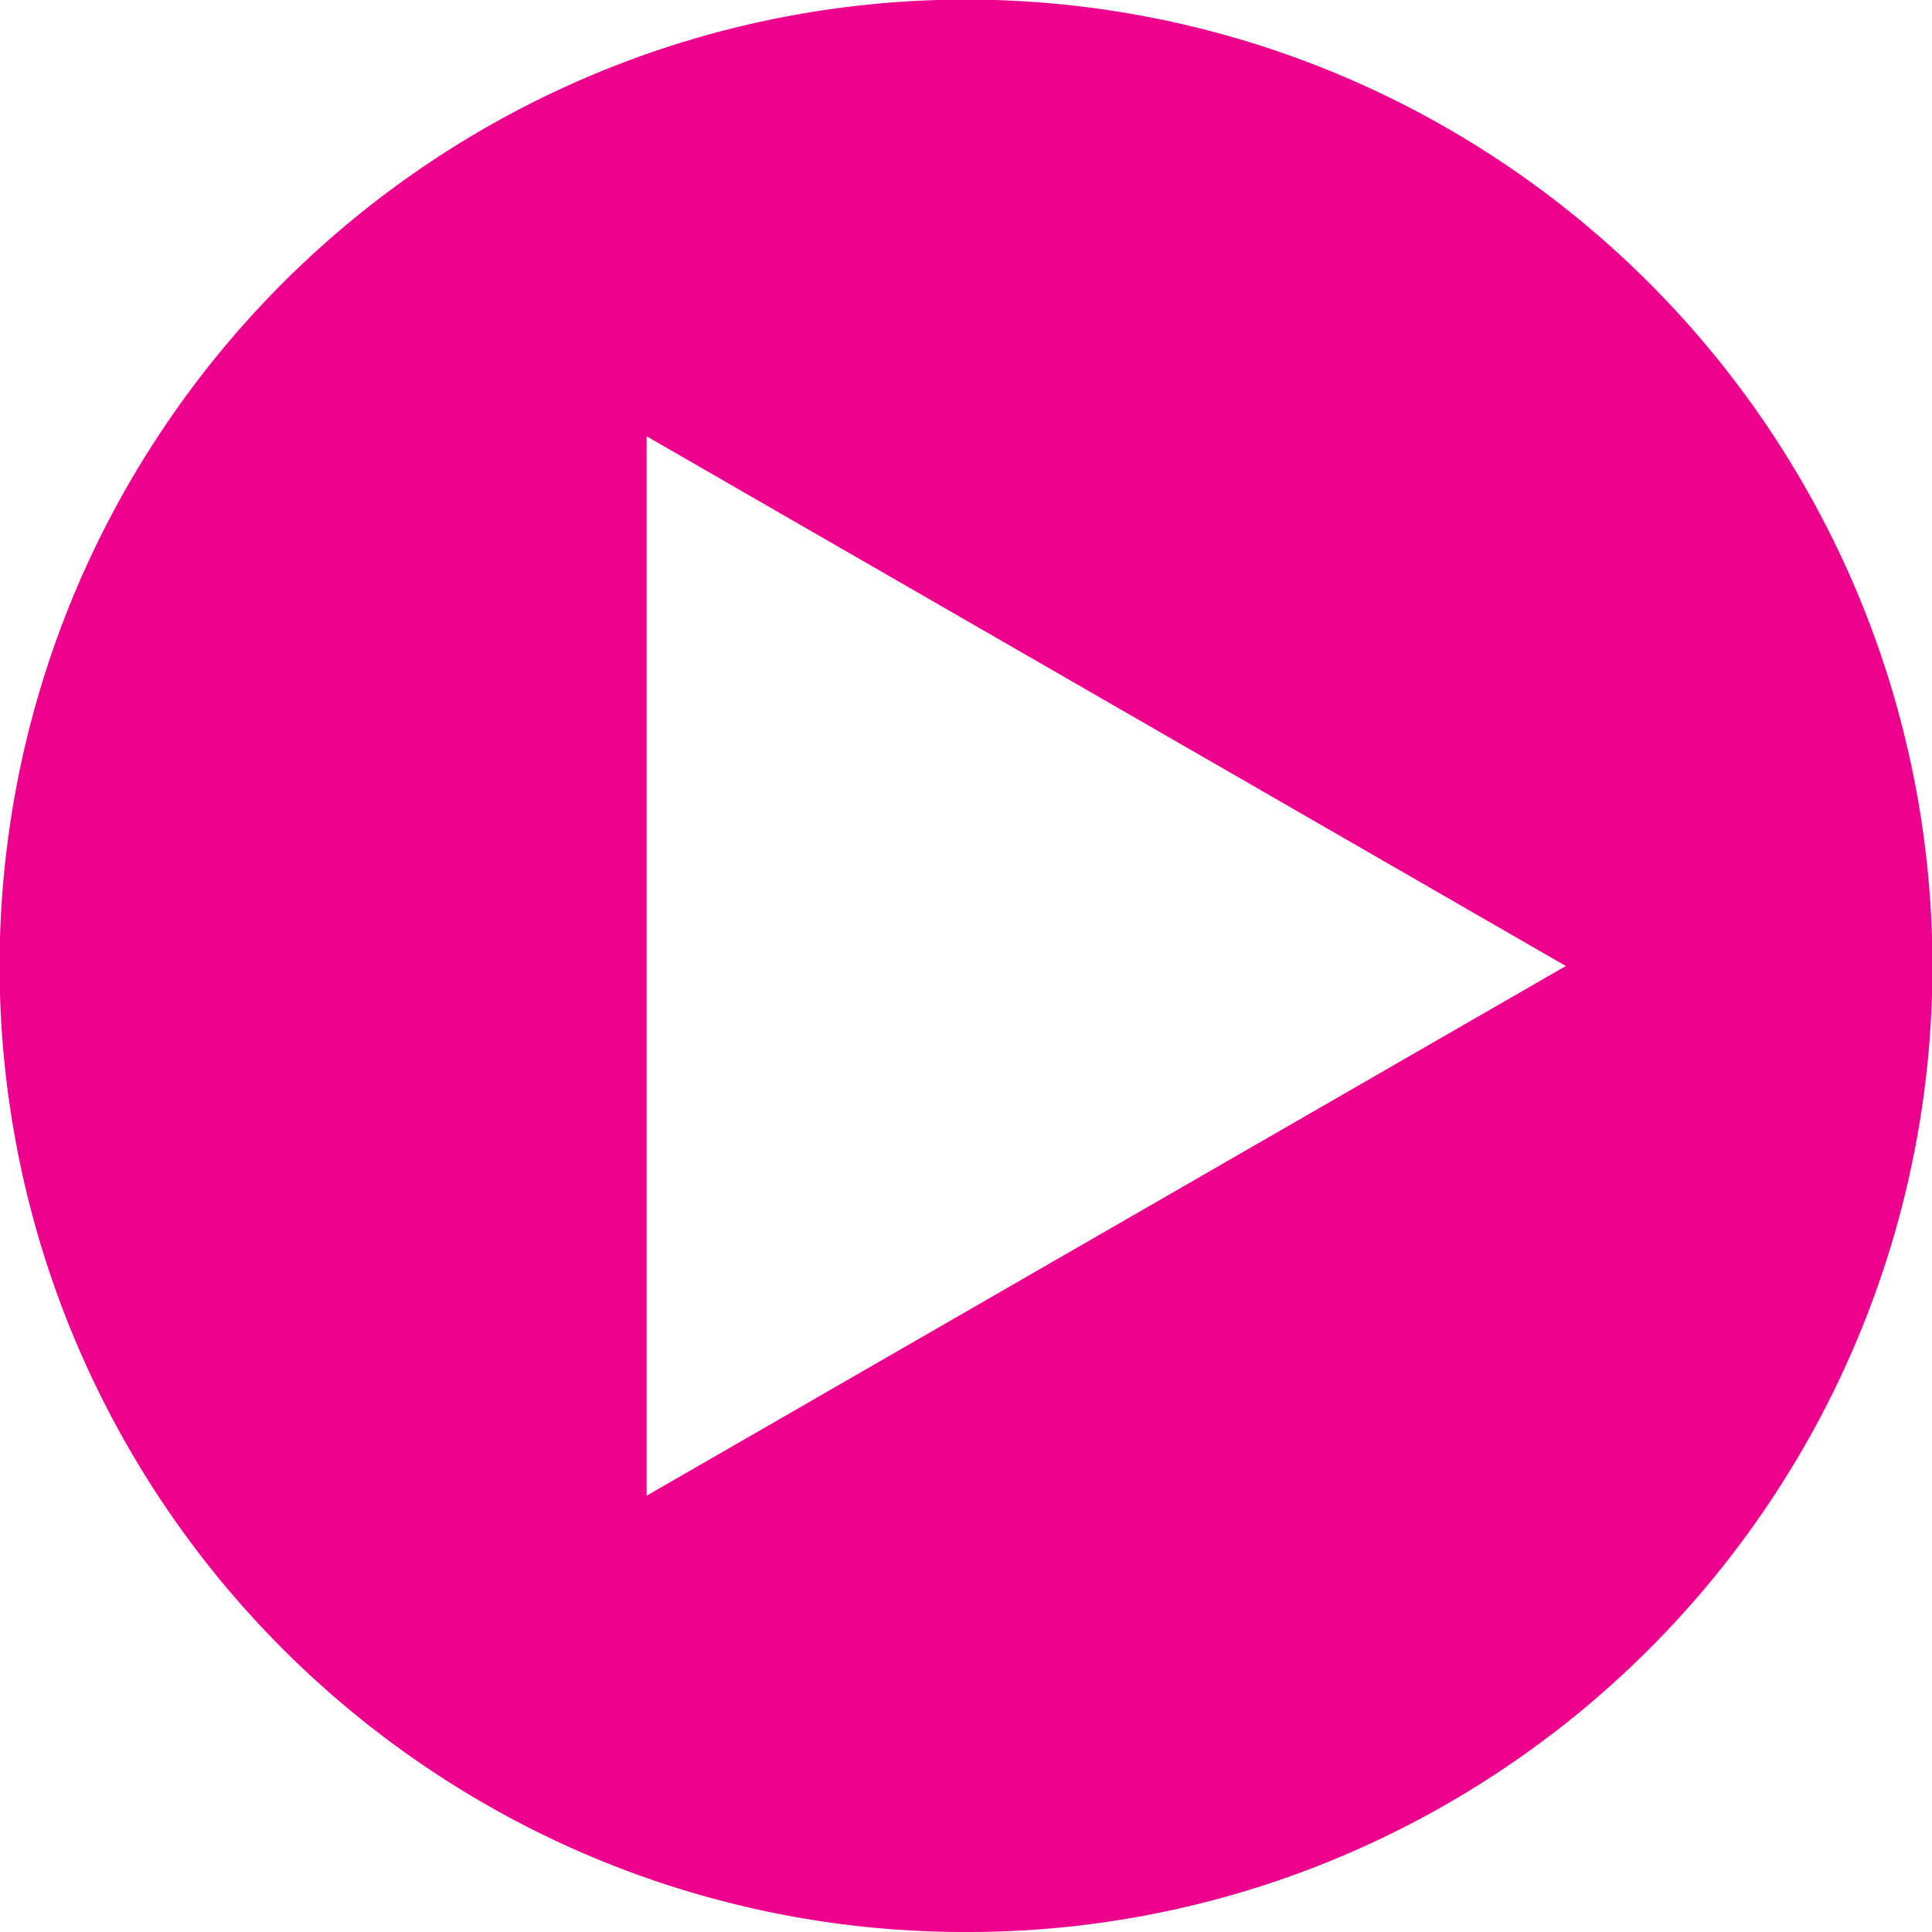
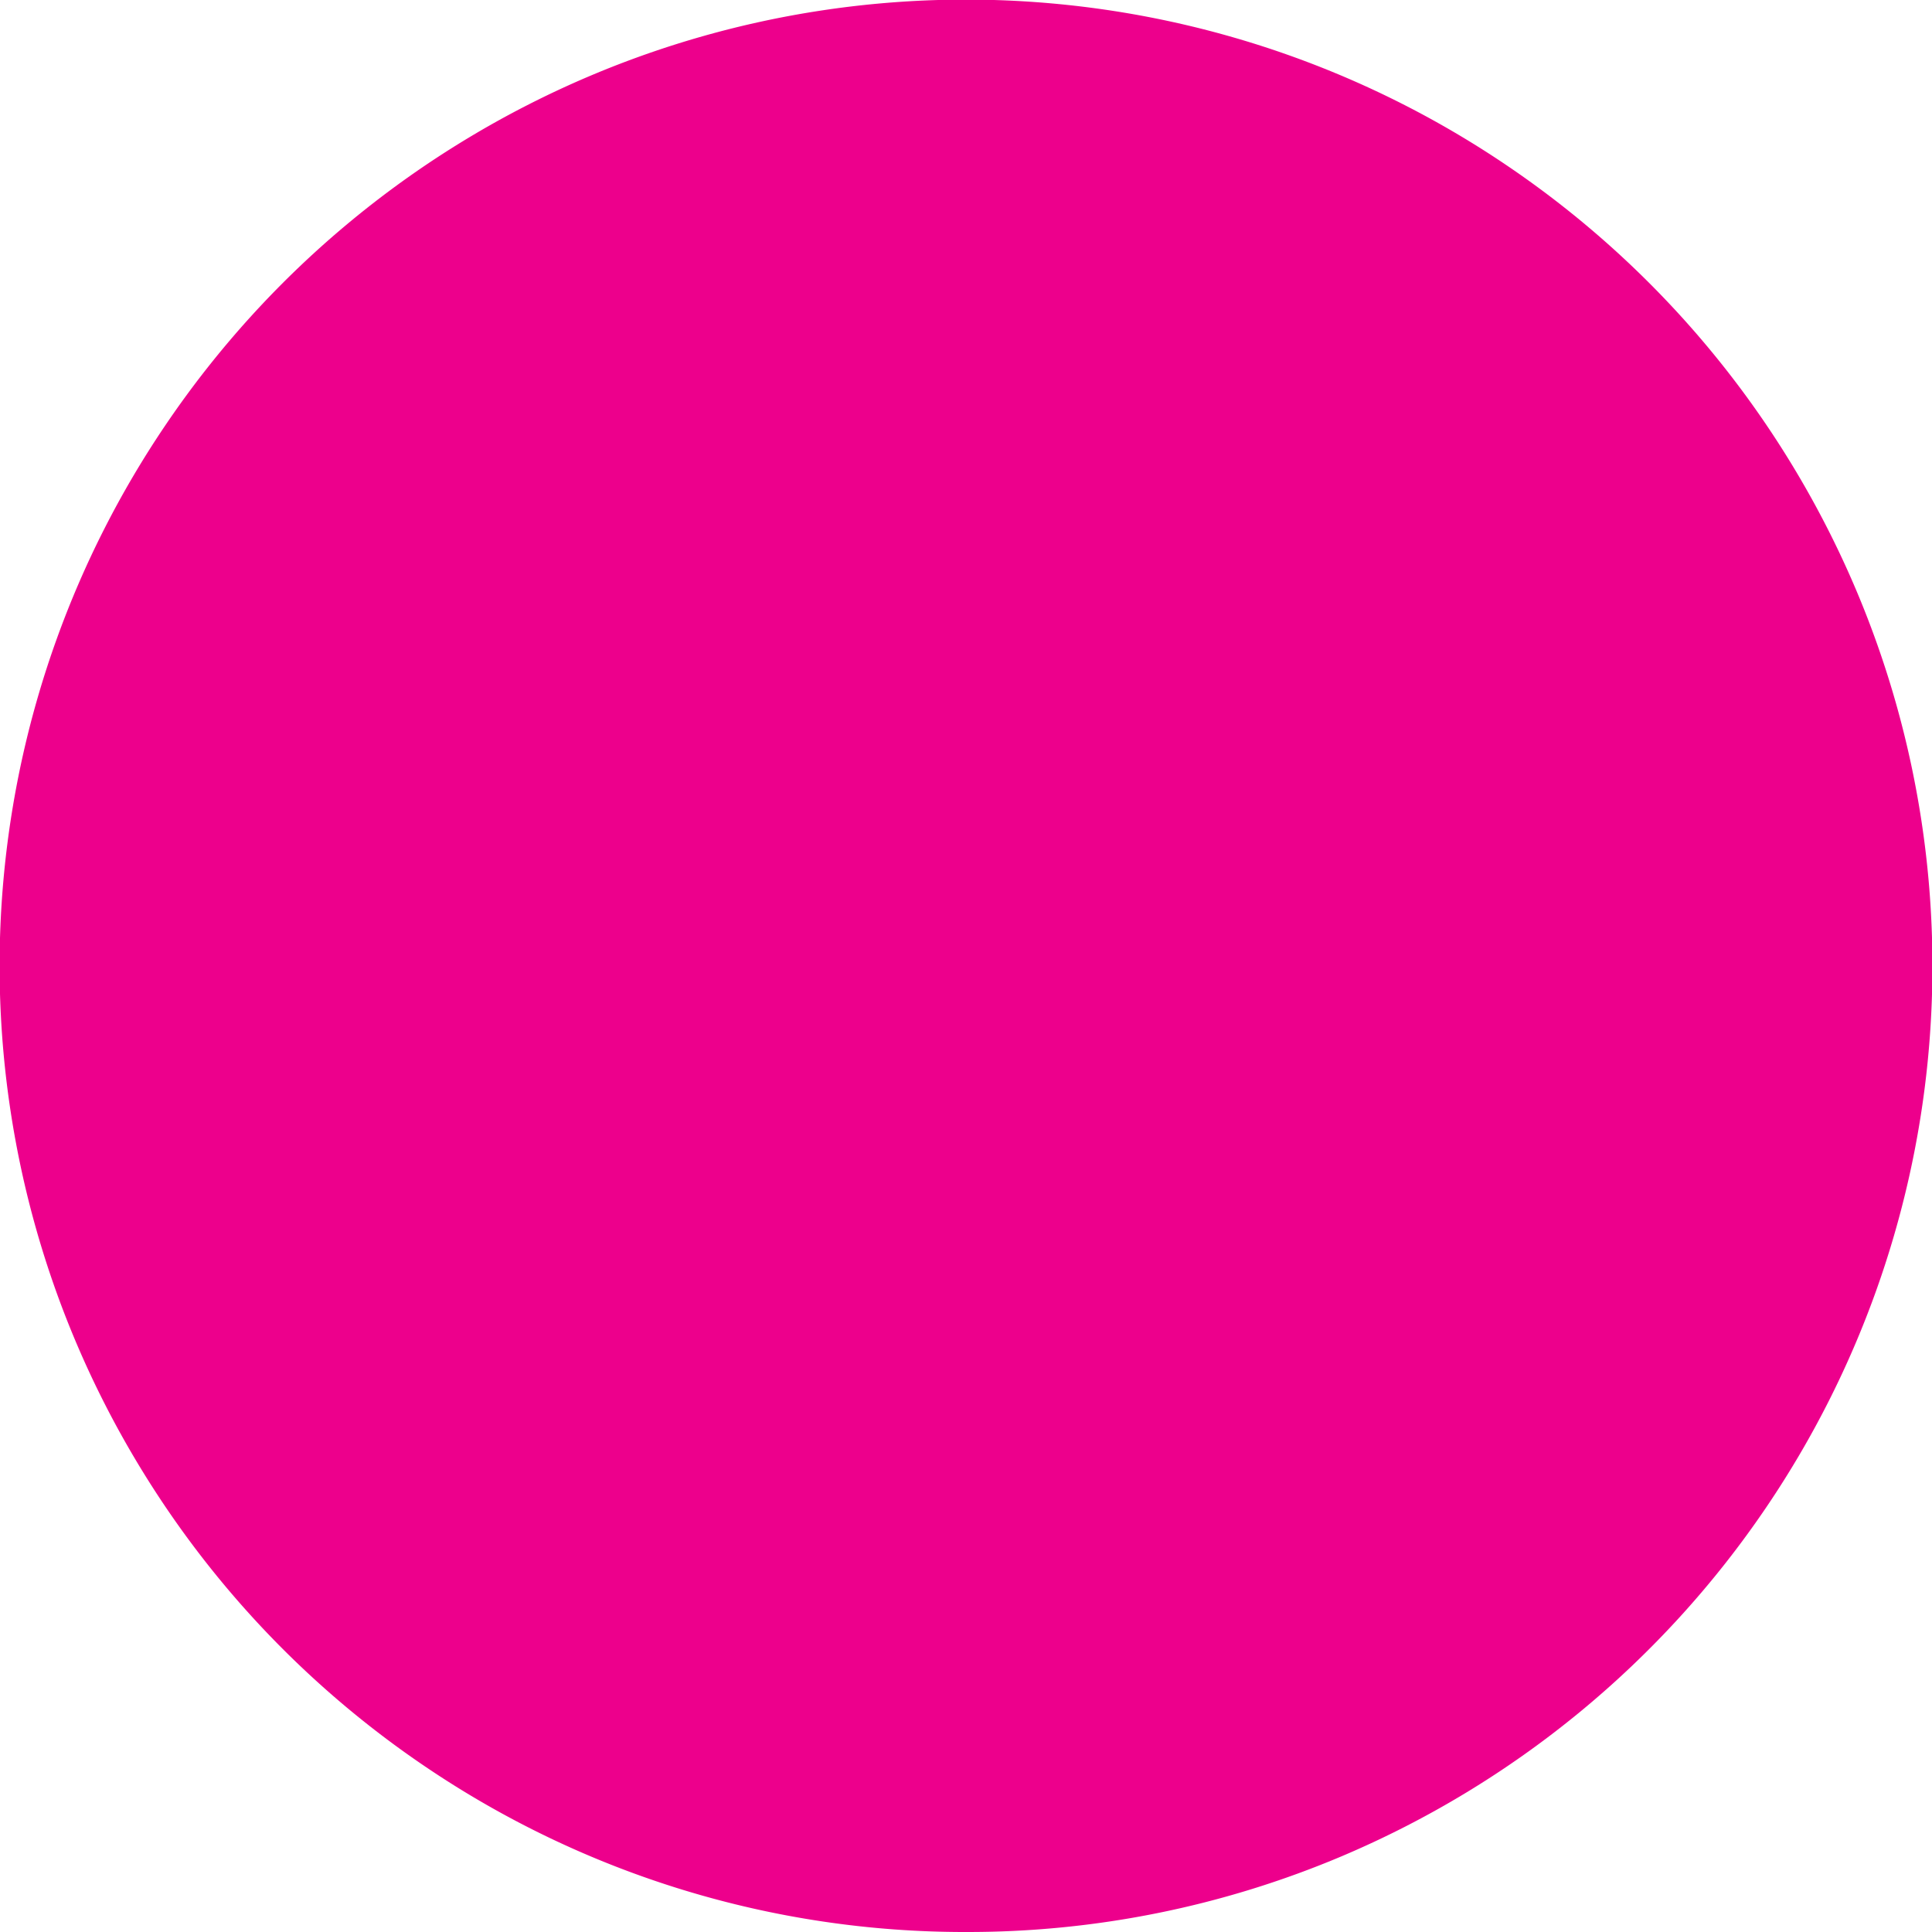
<svg xmlns="http://www.w3.org/2000/svg" width="124" height="124" viewBox="0 0 124 124">
-   <path id="Subtraction_1" data-name="Subtraction 1" d="M62,124a61.711,61.711,0,0,1-34.665-10.589A62.182,62.182,0,0,1,4.872,86.133a61.918,61.918,0,0,1,5.716-58.8A62.182,62.182,0,0,1,37.867,4.872a61.918,61.918,0,0,1,58.8,5.716,62.182,62.182,0,0,1,22.463,27.278,61.918,61.918,0,0,1-5.716,58.8,62.182,62.182,0,0,1-27.278,22.463A61.611,61.611,0,0,1,62,124ZM41.5,28V96l59-34Z" fill="#ed008c" />
+   <path id="Subtraction_1" data-name="Subtraction 1" d="M62,124a61.711,61.711,0,0,1-34.665-10.589A62.182,62.182,0,0,1,4.872,86.133a61.918,61.918,0,0,1,5.716-58.8A62.182,62.182,0,0,1,37.867,4.872a61.918,61.918,0,0,1,58.8,5.716,62.182,62.182,0,0,1,22.463,27.278,61.918,61.918,0,0,1-5.716,58.8,62.182,62.182,0,0,1-27.278,22.463A61.611,61.611,0,0,1,62,124ZM41.5,28V96Z" fill="#ed008c" />
</svg>